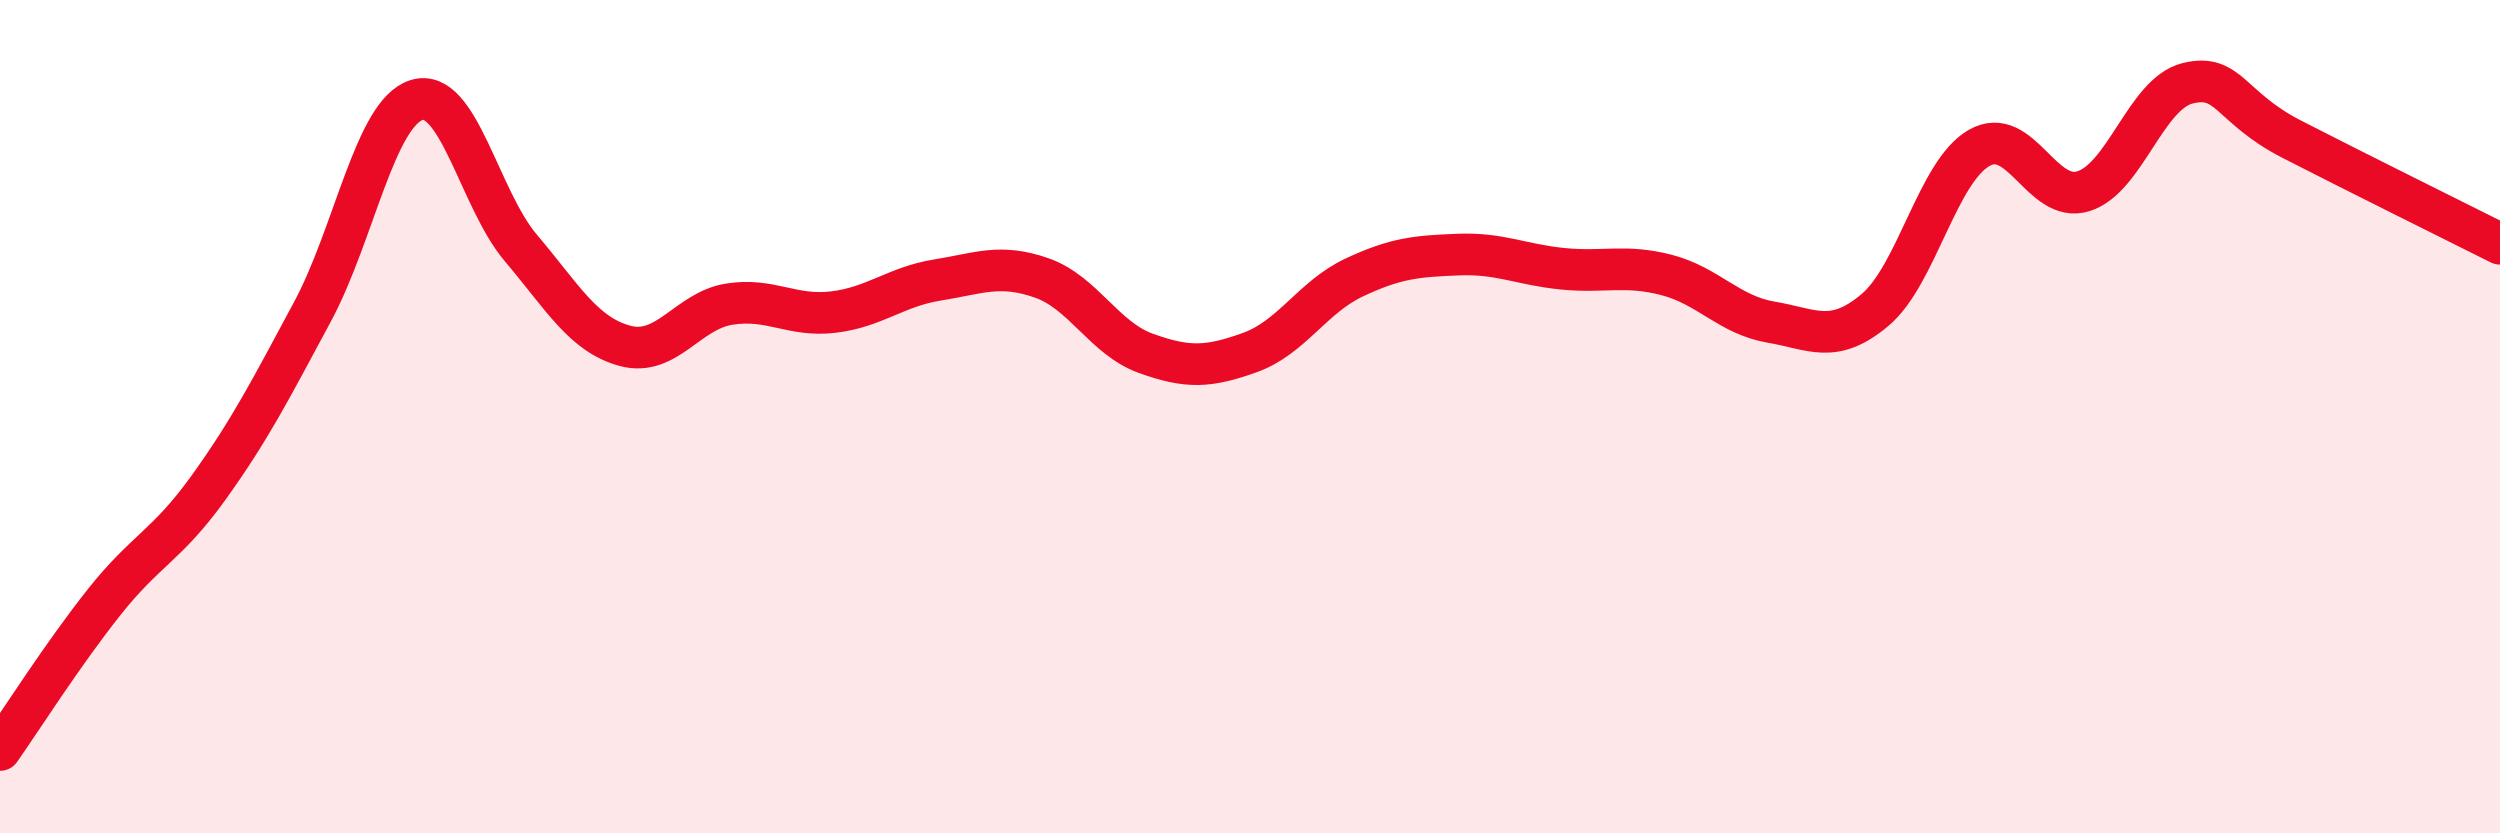
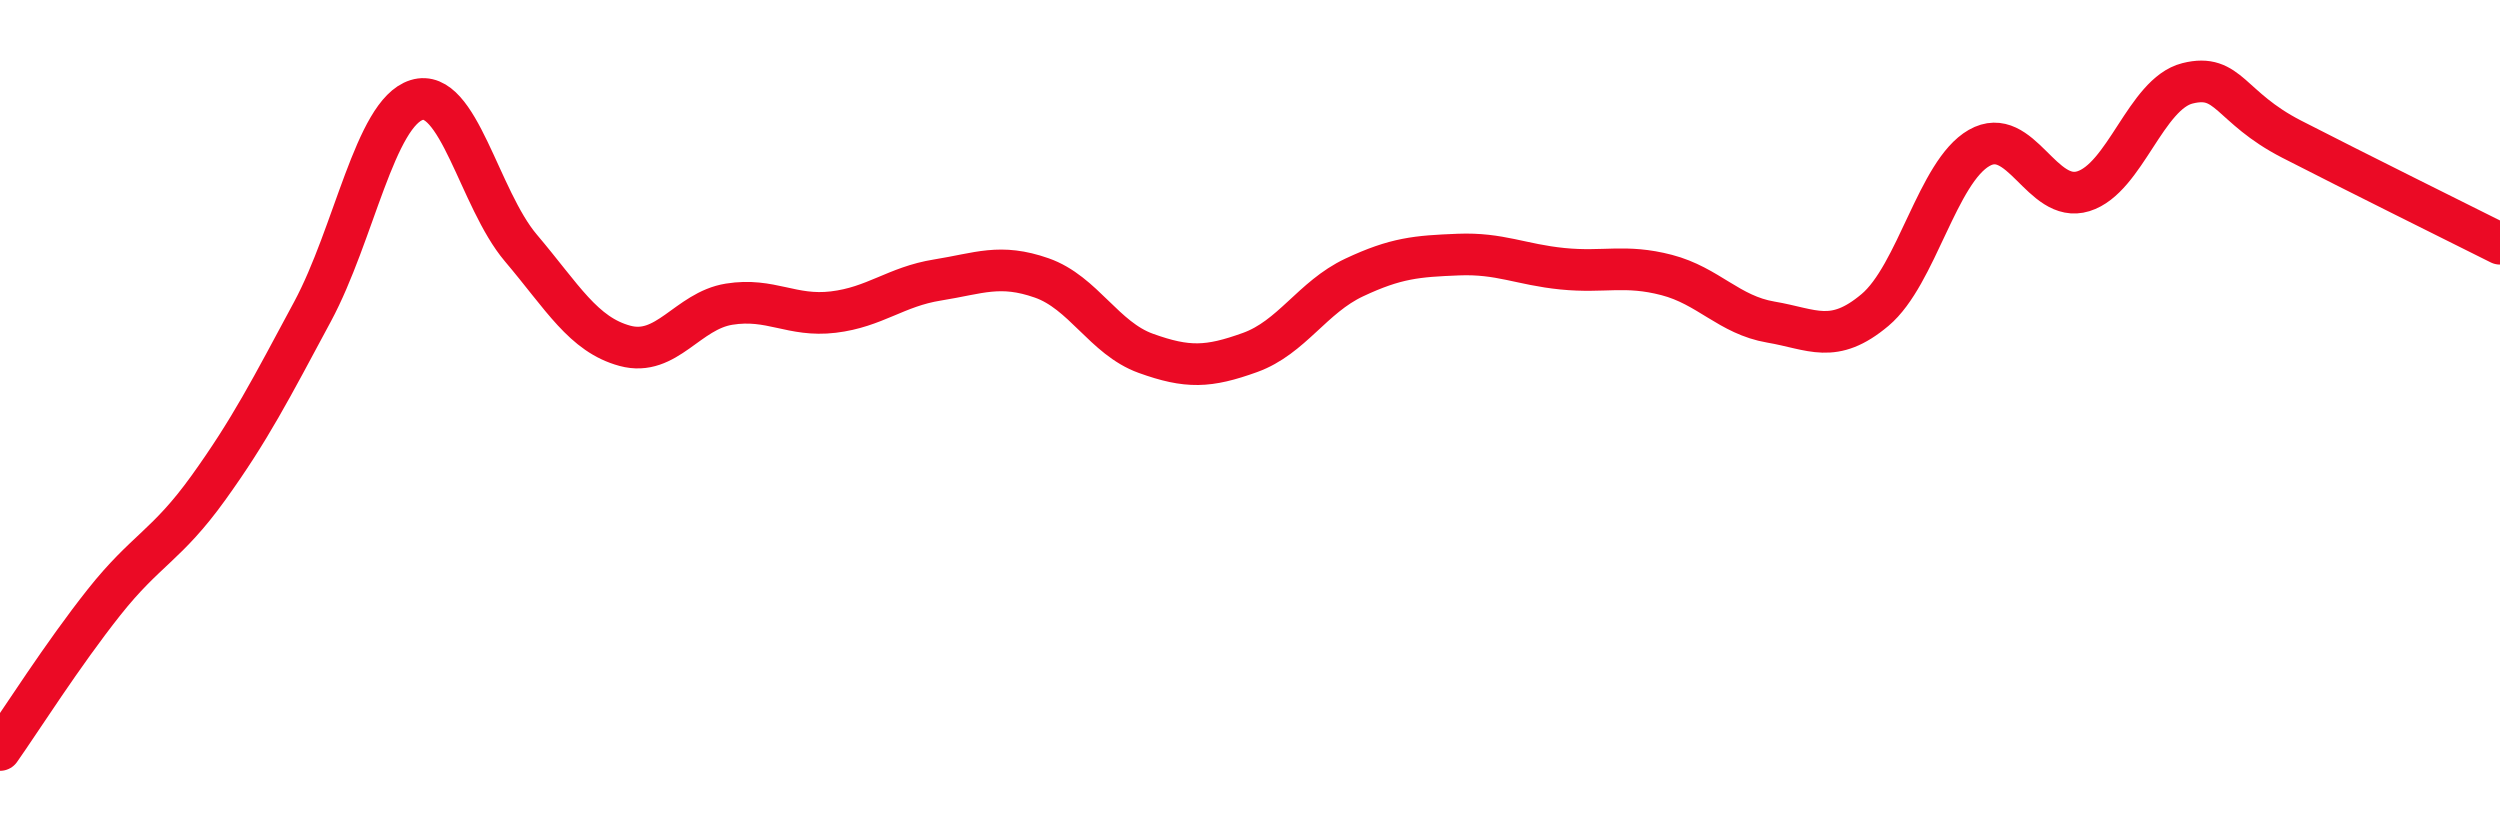
<svg xmlns="http://www.w3.org/2000/svg" width="60" height="20" viewBox="0 0 60 20">
-   <path d="M 0,18 C 0.5,17.29 1.5,15.71 2.5,14.45 C 3.5,13.19 4,13.1 5,11.71 C 6,10.32 6.5,9.34 7.5,7.48 C 8.5,5.62 9,2.71 10,2.4 C 11,2.09 11.5,4.77 12.5,5.95 C 13.5,7.13 14,8.03 15,8.3 C 16,8.57 16.5,7.46 17.5,7.3 C 18.5,7.14 19,7.61 20,7.49 C 21,7.37 21.5,6.88 22.5,6.72 C 23.5,6.56 24,6.32 25,6.67 C 26,7.02 26.5,8.12 27.5,8.48 C 28.5,8.84 29,8.82 30,8.46 C 31,8.1 31.5,7.13 32.5,6.66 C 33.5,6.19 34,6.15 35,6.11 C 36,6.07 36.5,6.35 37.5,6.45 C 38.5,6.55 39,6.34 40,6.6 C 41,6.86 41.5,7.56 42.5,7.73 C 43.5,7.9 44,8.28 45,7.44 C 46,6.6 46.5,4.12 47.5,3.55 C 48.5,2.98 49,4.9 50,4.59 C 51,4.28 51.5,2.25 52.5,2 C 53.5,1.75 53.5,2.57 55,3.34 C 56.5,4.11 59,5.35 60,5.85L60 20L0 20Z" fill="#EB0A25" opacity="0.1" stroke-linecap="round" stroke-linejoin="round" />
  <path d="M 0,18 C 0.5,17.29 1.5,15.71 2.5,14.45 C 3.5,13.19 4,13.1 5,11.71 C 6,10.32 6.5,9.34 7.5,7.48 C 8.5,5.62 9,2.71 10,2.4 C 11,2.09 11.5,4.77 12.5,5.95 C 13.5,7.13 14,8.03 15,8.3 C 16,8.57 16.5,7.46 17.5,7.3 C 18.5,7.14 19,7.61 20,7.49 C 21,7.37 21.5,6.88 22.5,6.72 C 23.5,6.56 24,6.32 25,6.67 C 26,7.02 26.5,8.12 27.5,8.48 C 28.5,8.84 29,8.82 30,8.46 C 31,8.1 31.5,7.13 32.5,6.66 C 33.5,6.19 34,6.15 35,6.11 C 36,6.07 36.5,6.35 37.5,6.45 C 38.5,6.55 39,6.34 40,6.6 C 41,6.86 41.5,7.56 42.5,7.73 C 43.5,7.9 44,8.28 45,7.44 C 46,6.6 46.5,4.12 47.5,3.55 C 48.5,2.98 49,4.9 50,4.59 C 51,4.28 51.5,2.25 52.5,2 C 53.5,1.75 53.5,2.57 55,3.34 C 56.5,4.11 59,5.35 60,5.85" stroke="#EB0A25" stroke-width="1" fill="none" stroke-linecap="round" stroke-linejoin="round" />
</svg>